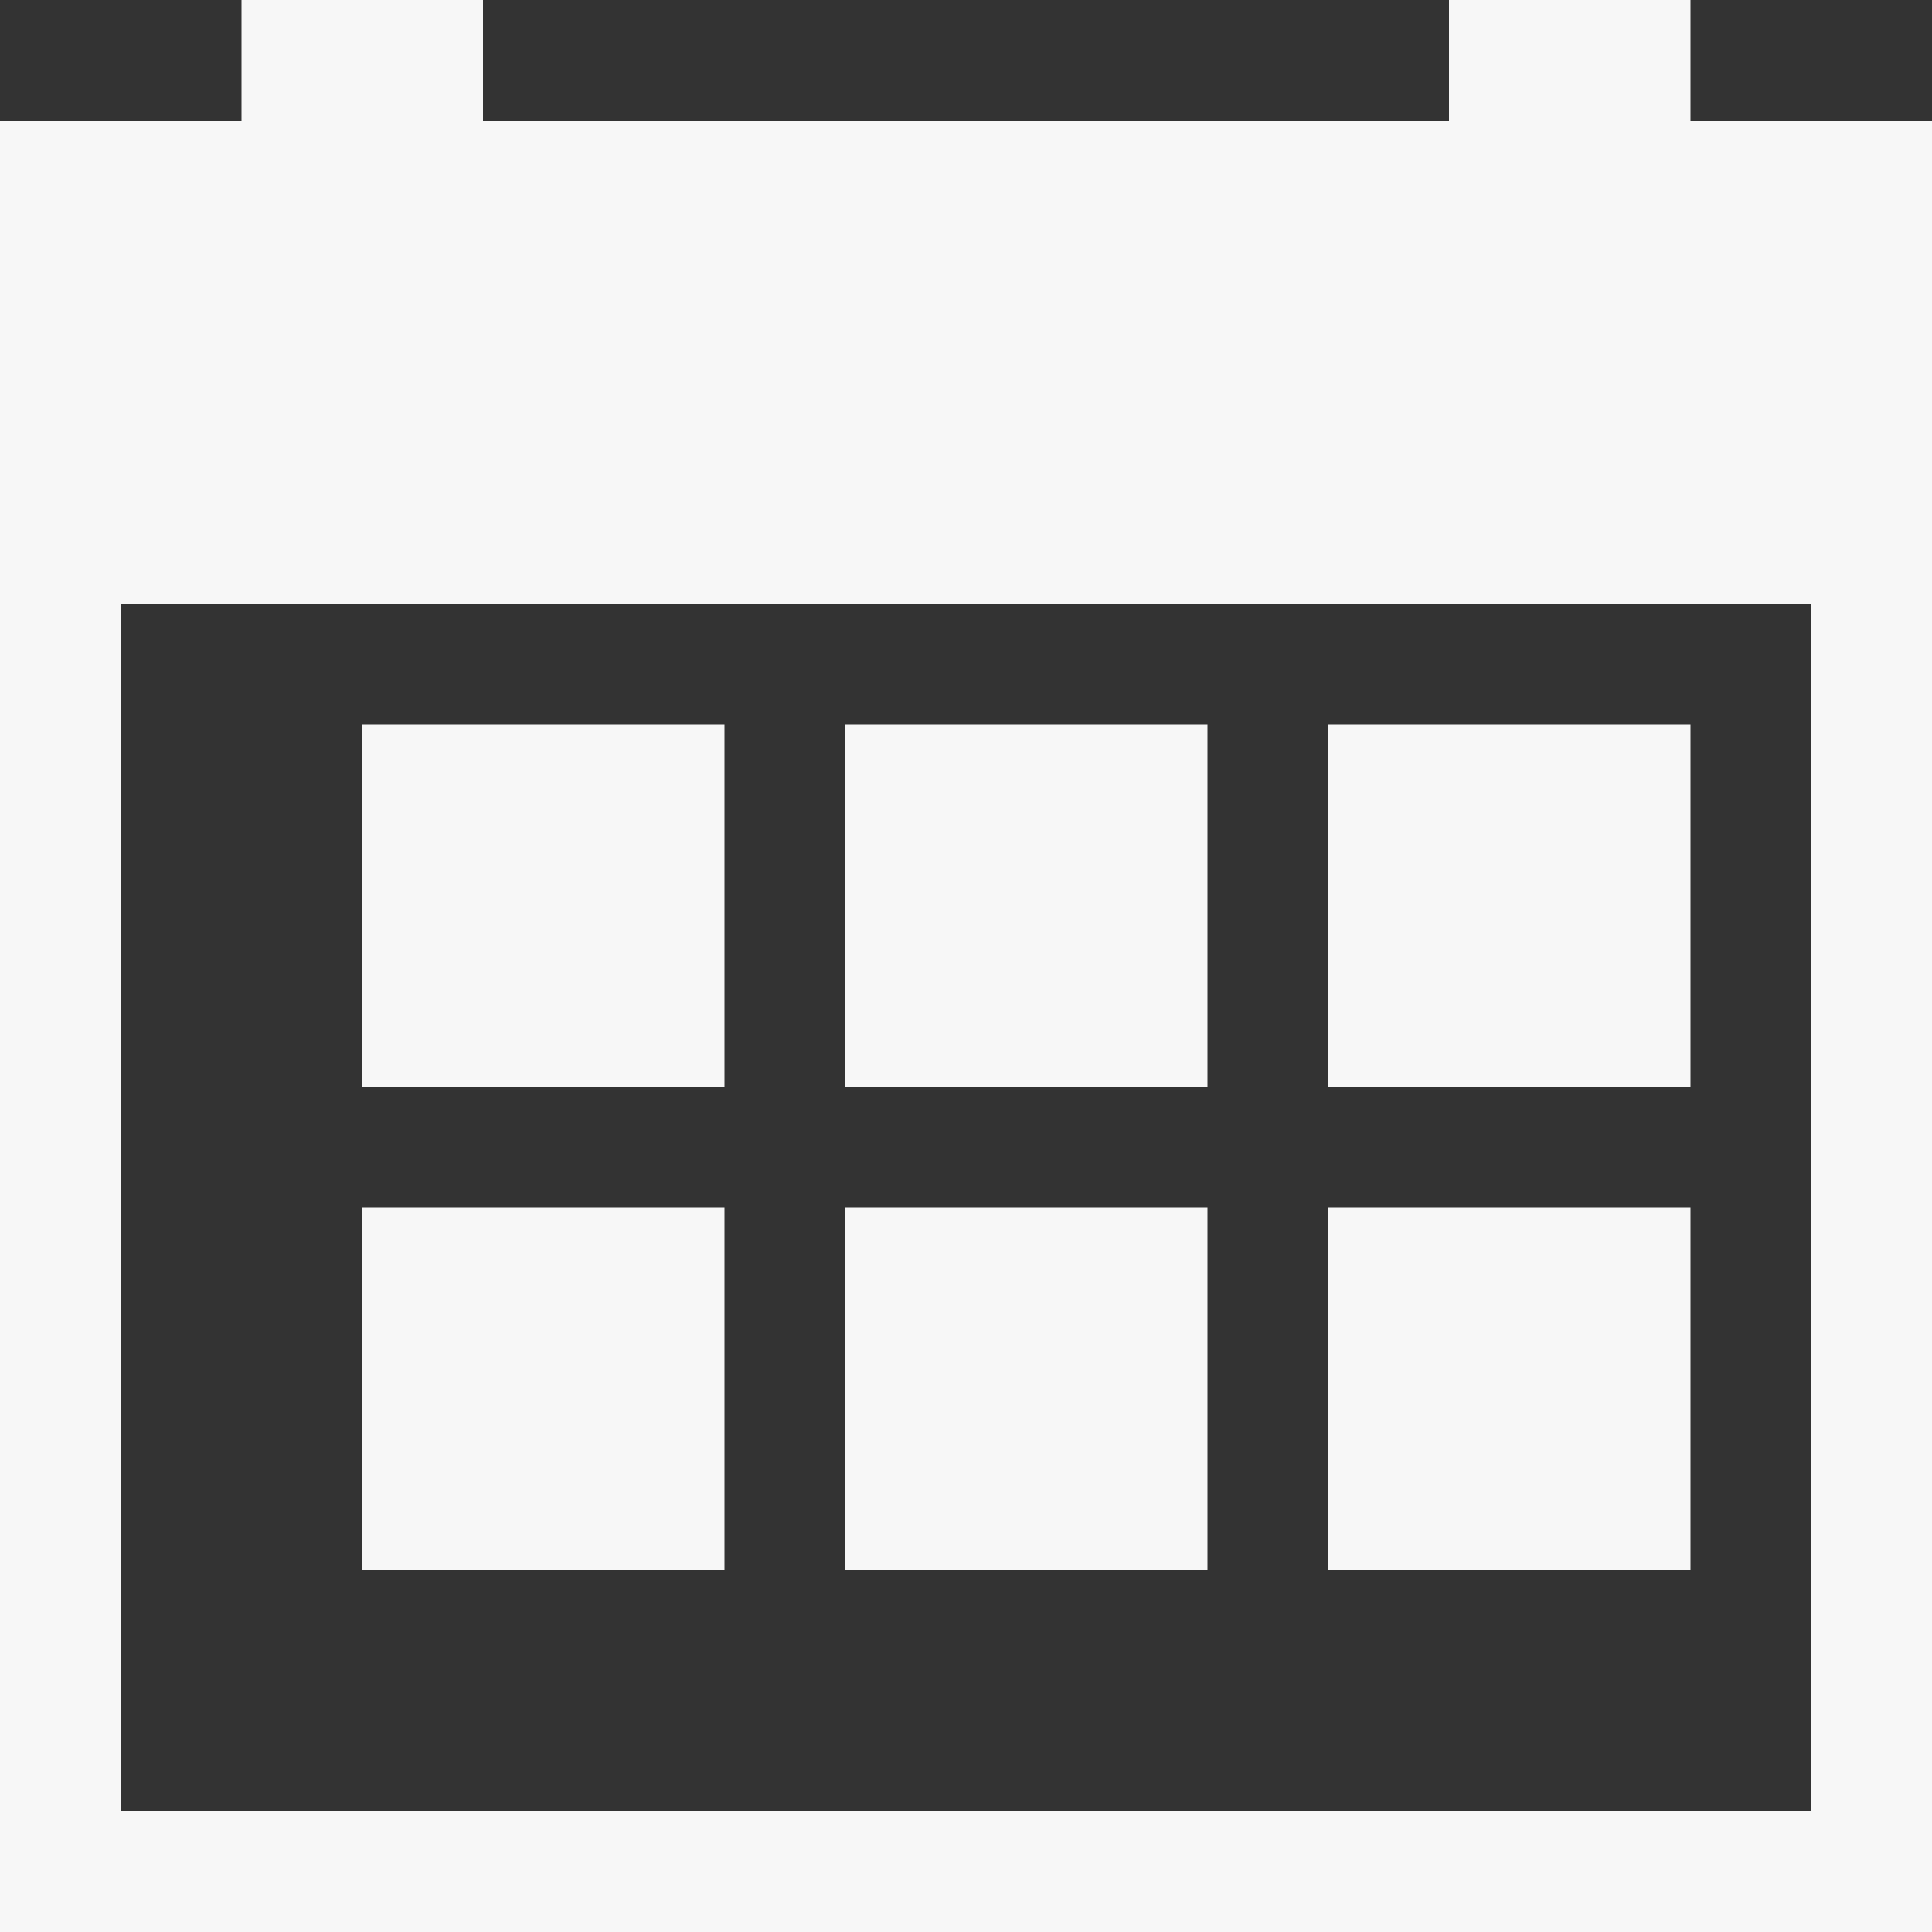
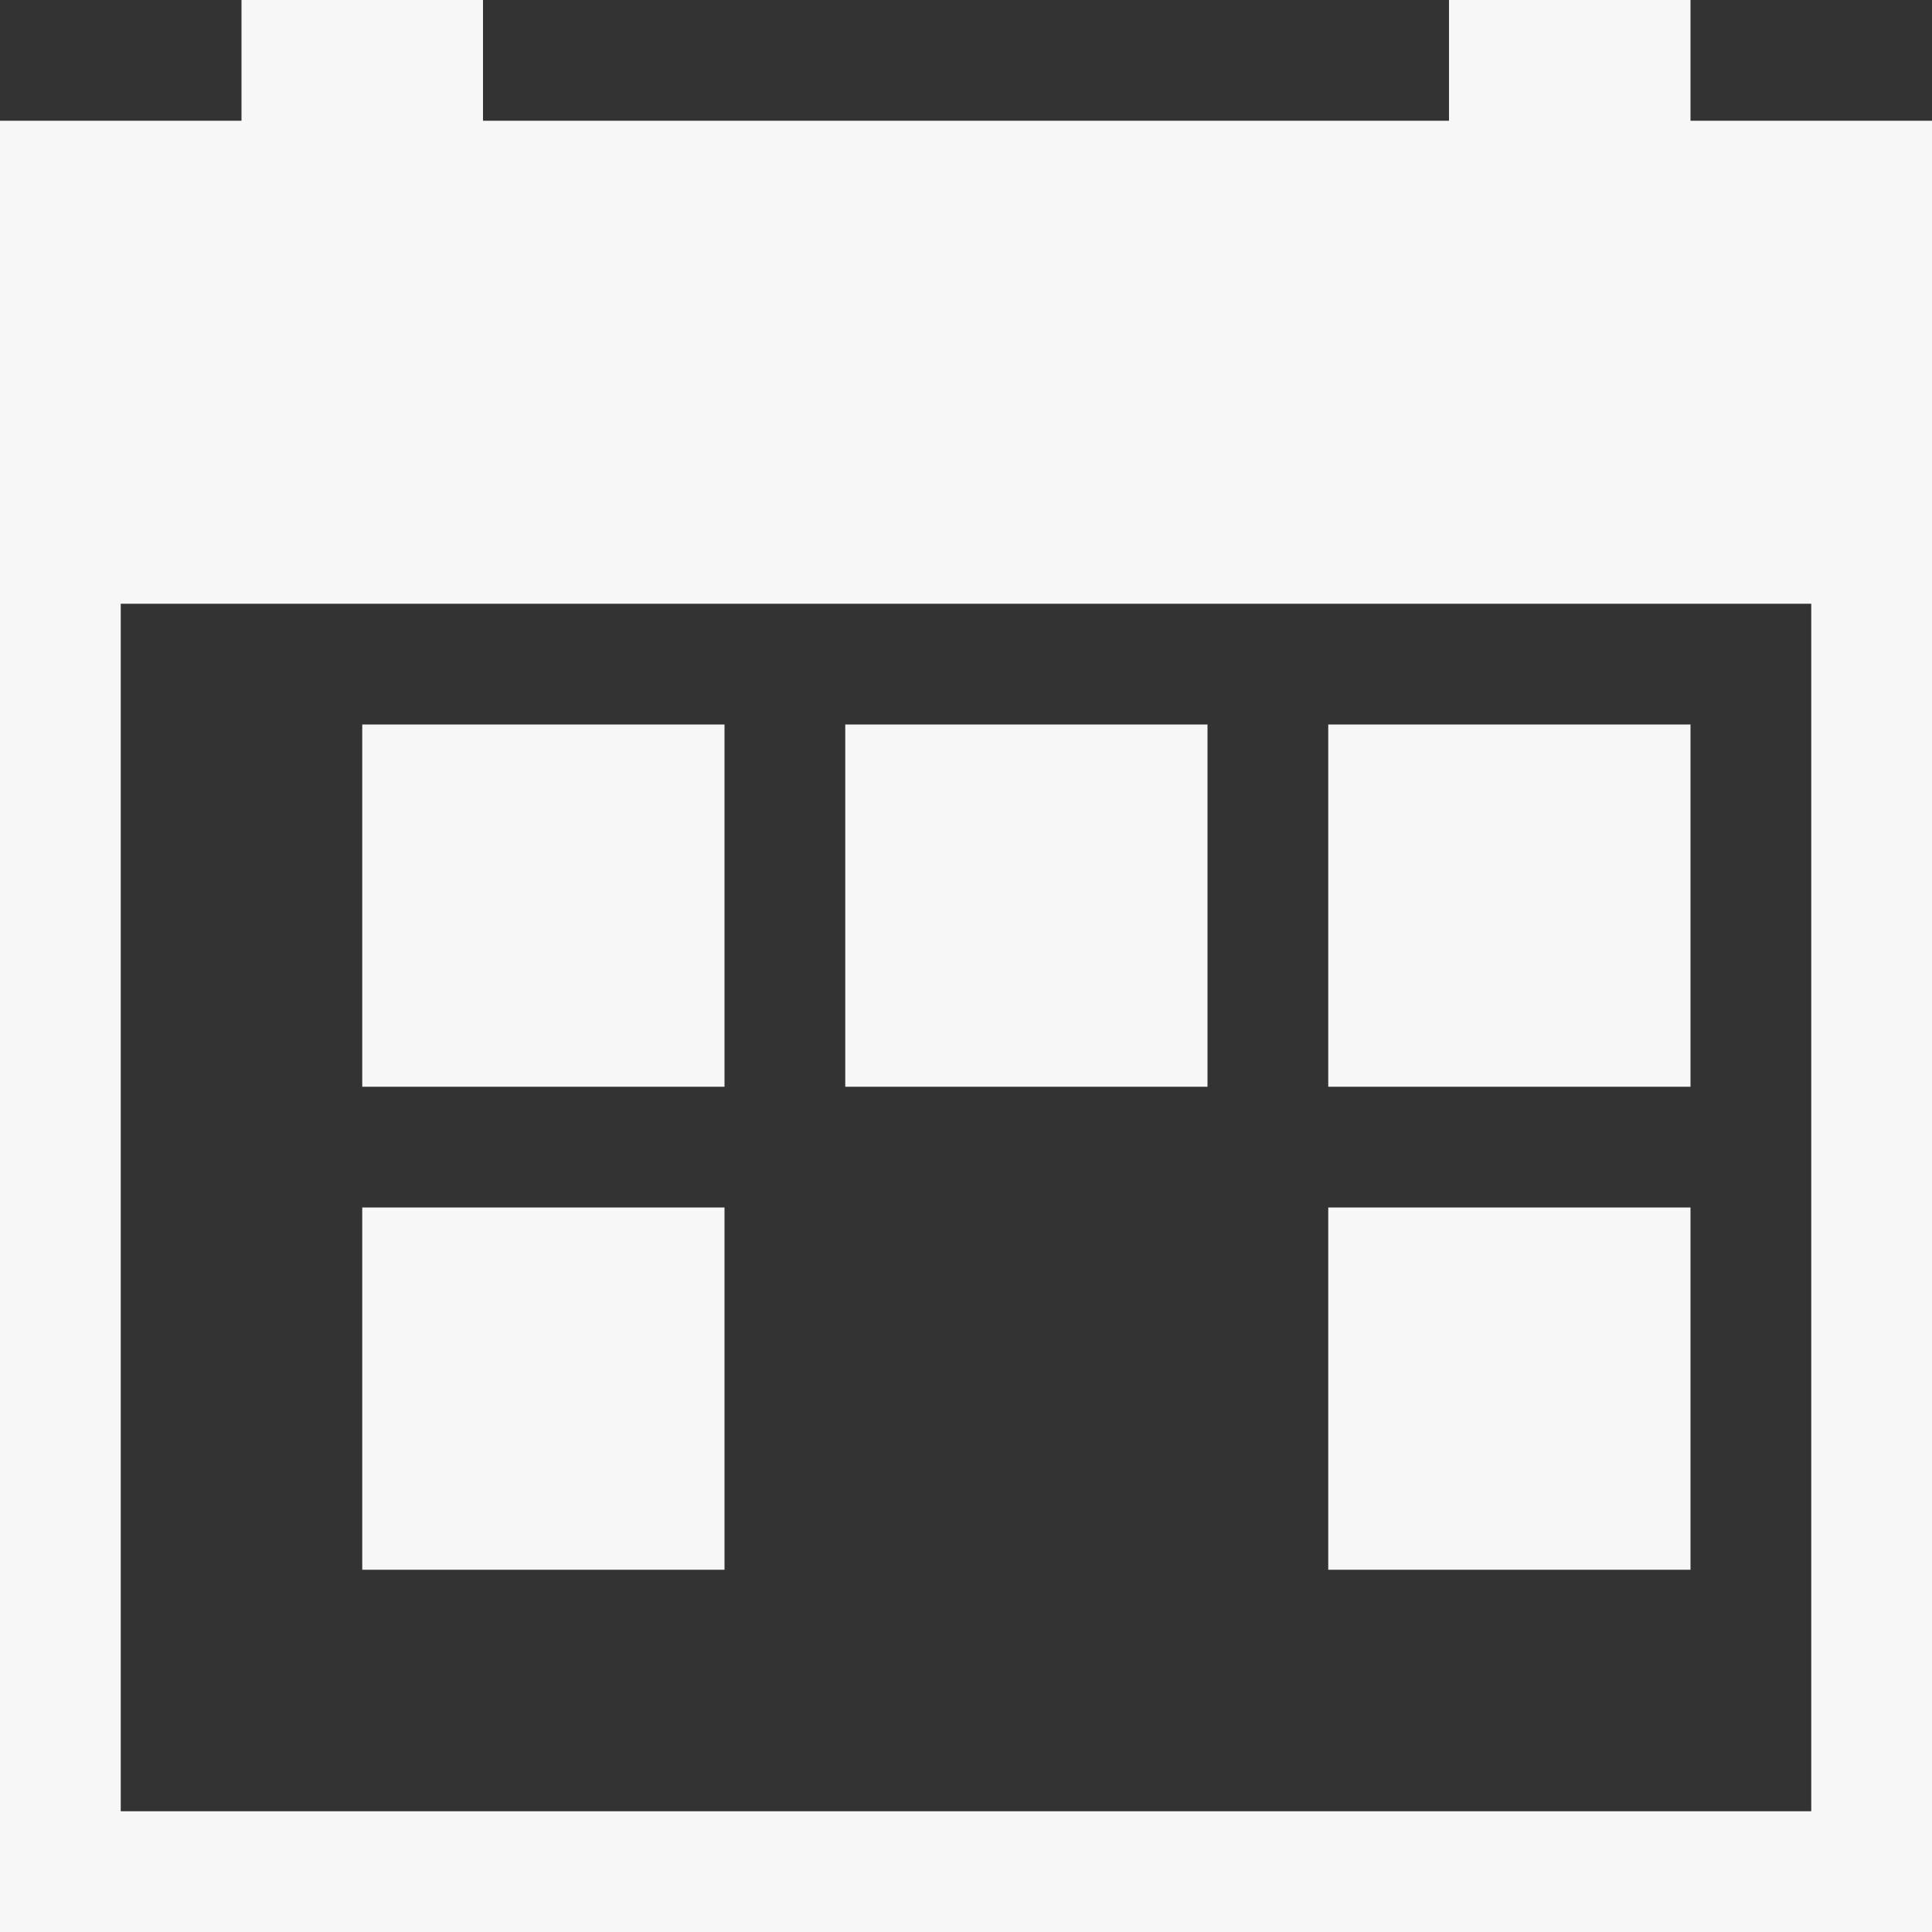
<svg xmlns="http://www.w3.org/2000/svg" id="Layer_1_1_" style="enable-background:new 0 0 16 16;" version="1.1" viewBox="0 0 16 16" xml:space="preserve">
  <rect x="0" y="0" width="16" height="16" fill="#333333" stroke="none" />
  <path d="M14,0h-2v1H4V0H2v1H0v3v1v10v1h1h15v-1V5V4V1h-2V0z M15,5v10H1V5H15z" fill="#f7f7f7" opacity="1" original-fill="#000000" />
  <rect height="3" width="3" x="11" y="6" fill="#f7f7f7" opacity="1" original-fill="#000000" />
  <rect height="3" width="3" x="11" y="10" fill="#f7f7f7" opacity="1" original-fill="#000000" />
-   <rect height="3" width="3" x="7" y="10" fill="#f7f7f7" opacity="1" original-fill="#000000" />
  <rect height="3" width="3" x="3" y="10" fill="#f7f7f7" opacity="1" original-fill="#000000" />
  <rect height="3" width="3" x="7" y="6" fill="#f7f7f7" opacity="1" original-fill="#000000" />
  <rect height="3" width="3" x="3" y="6" fill="#f7f7f7" opacity="1" original-fill="#000000" />
</svg>